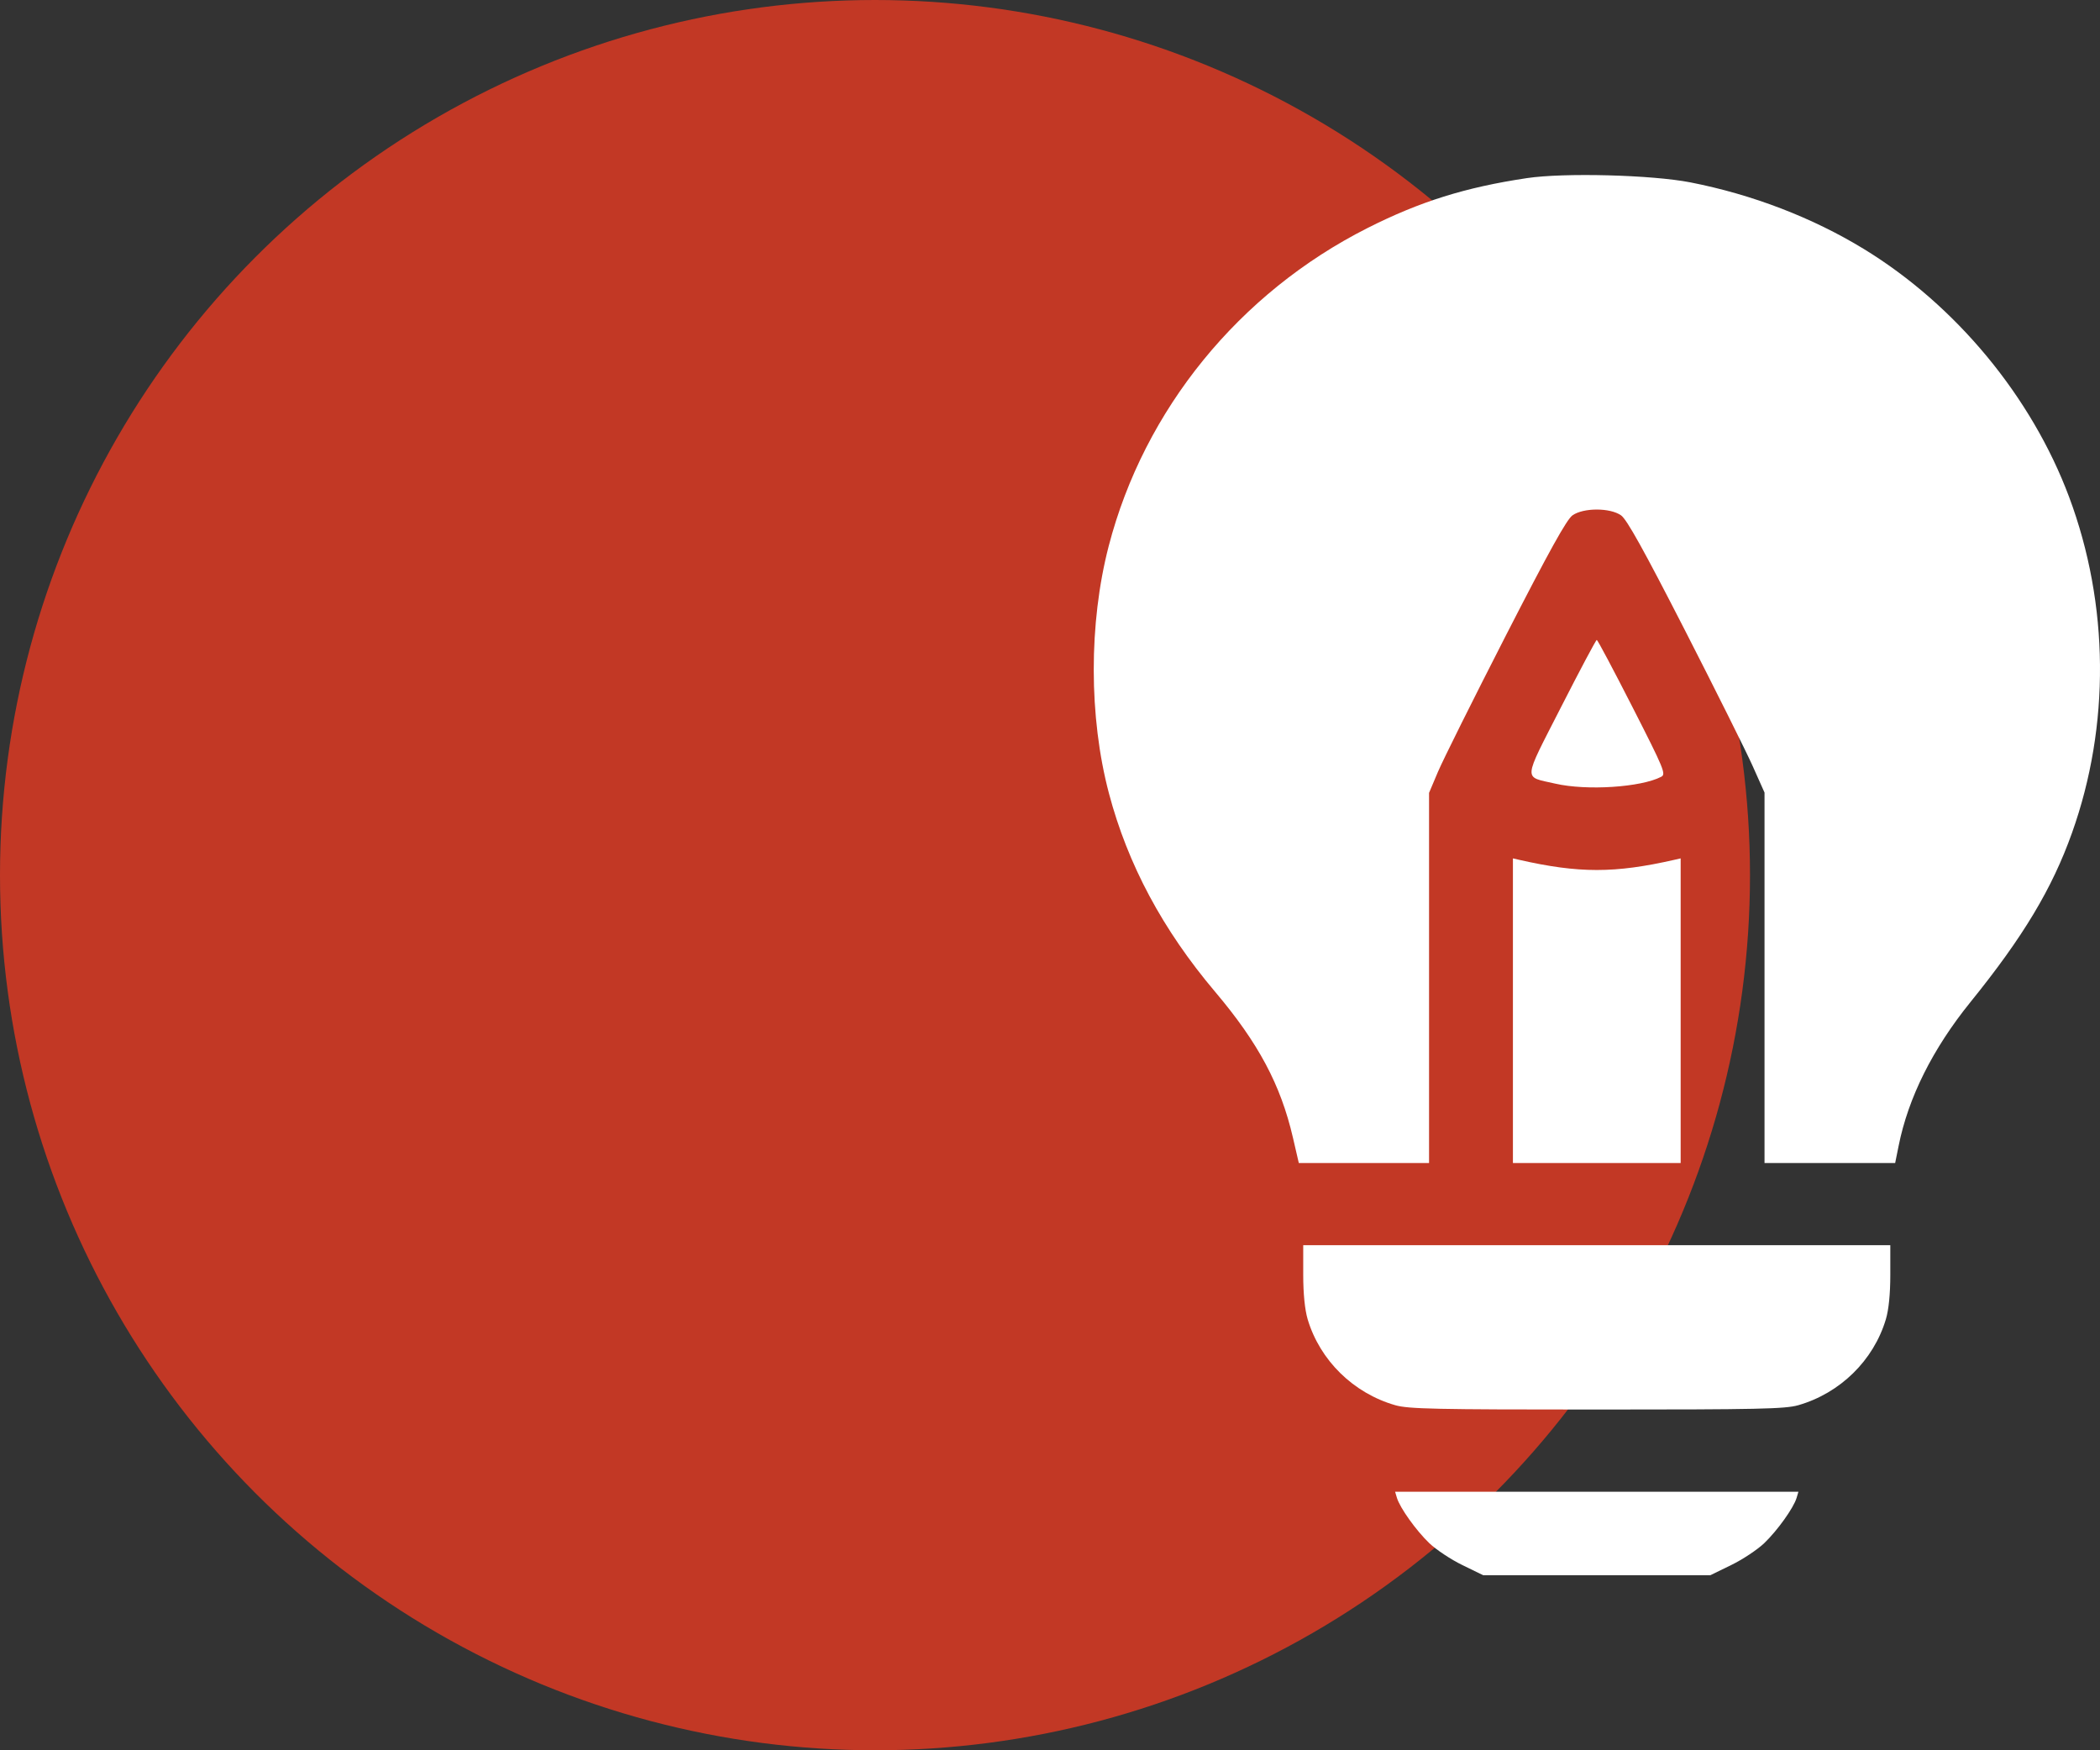
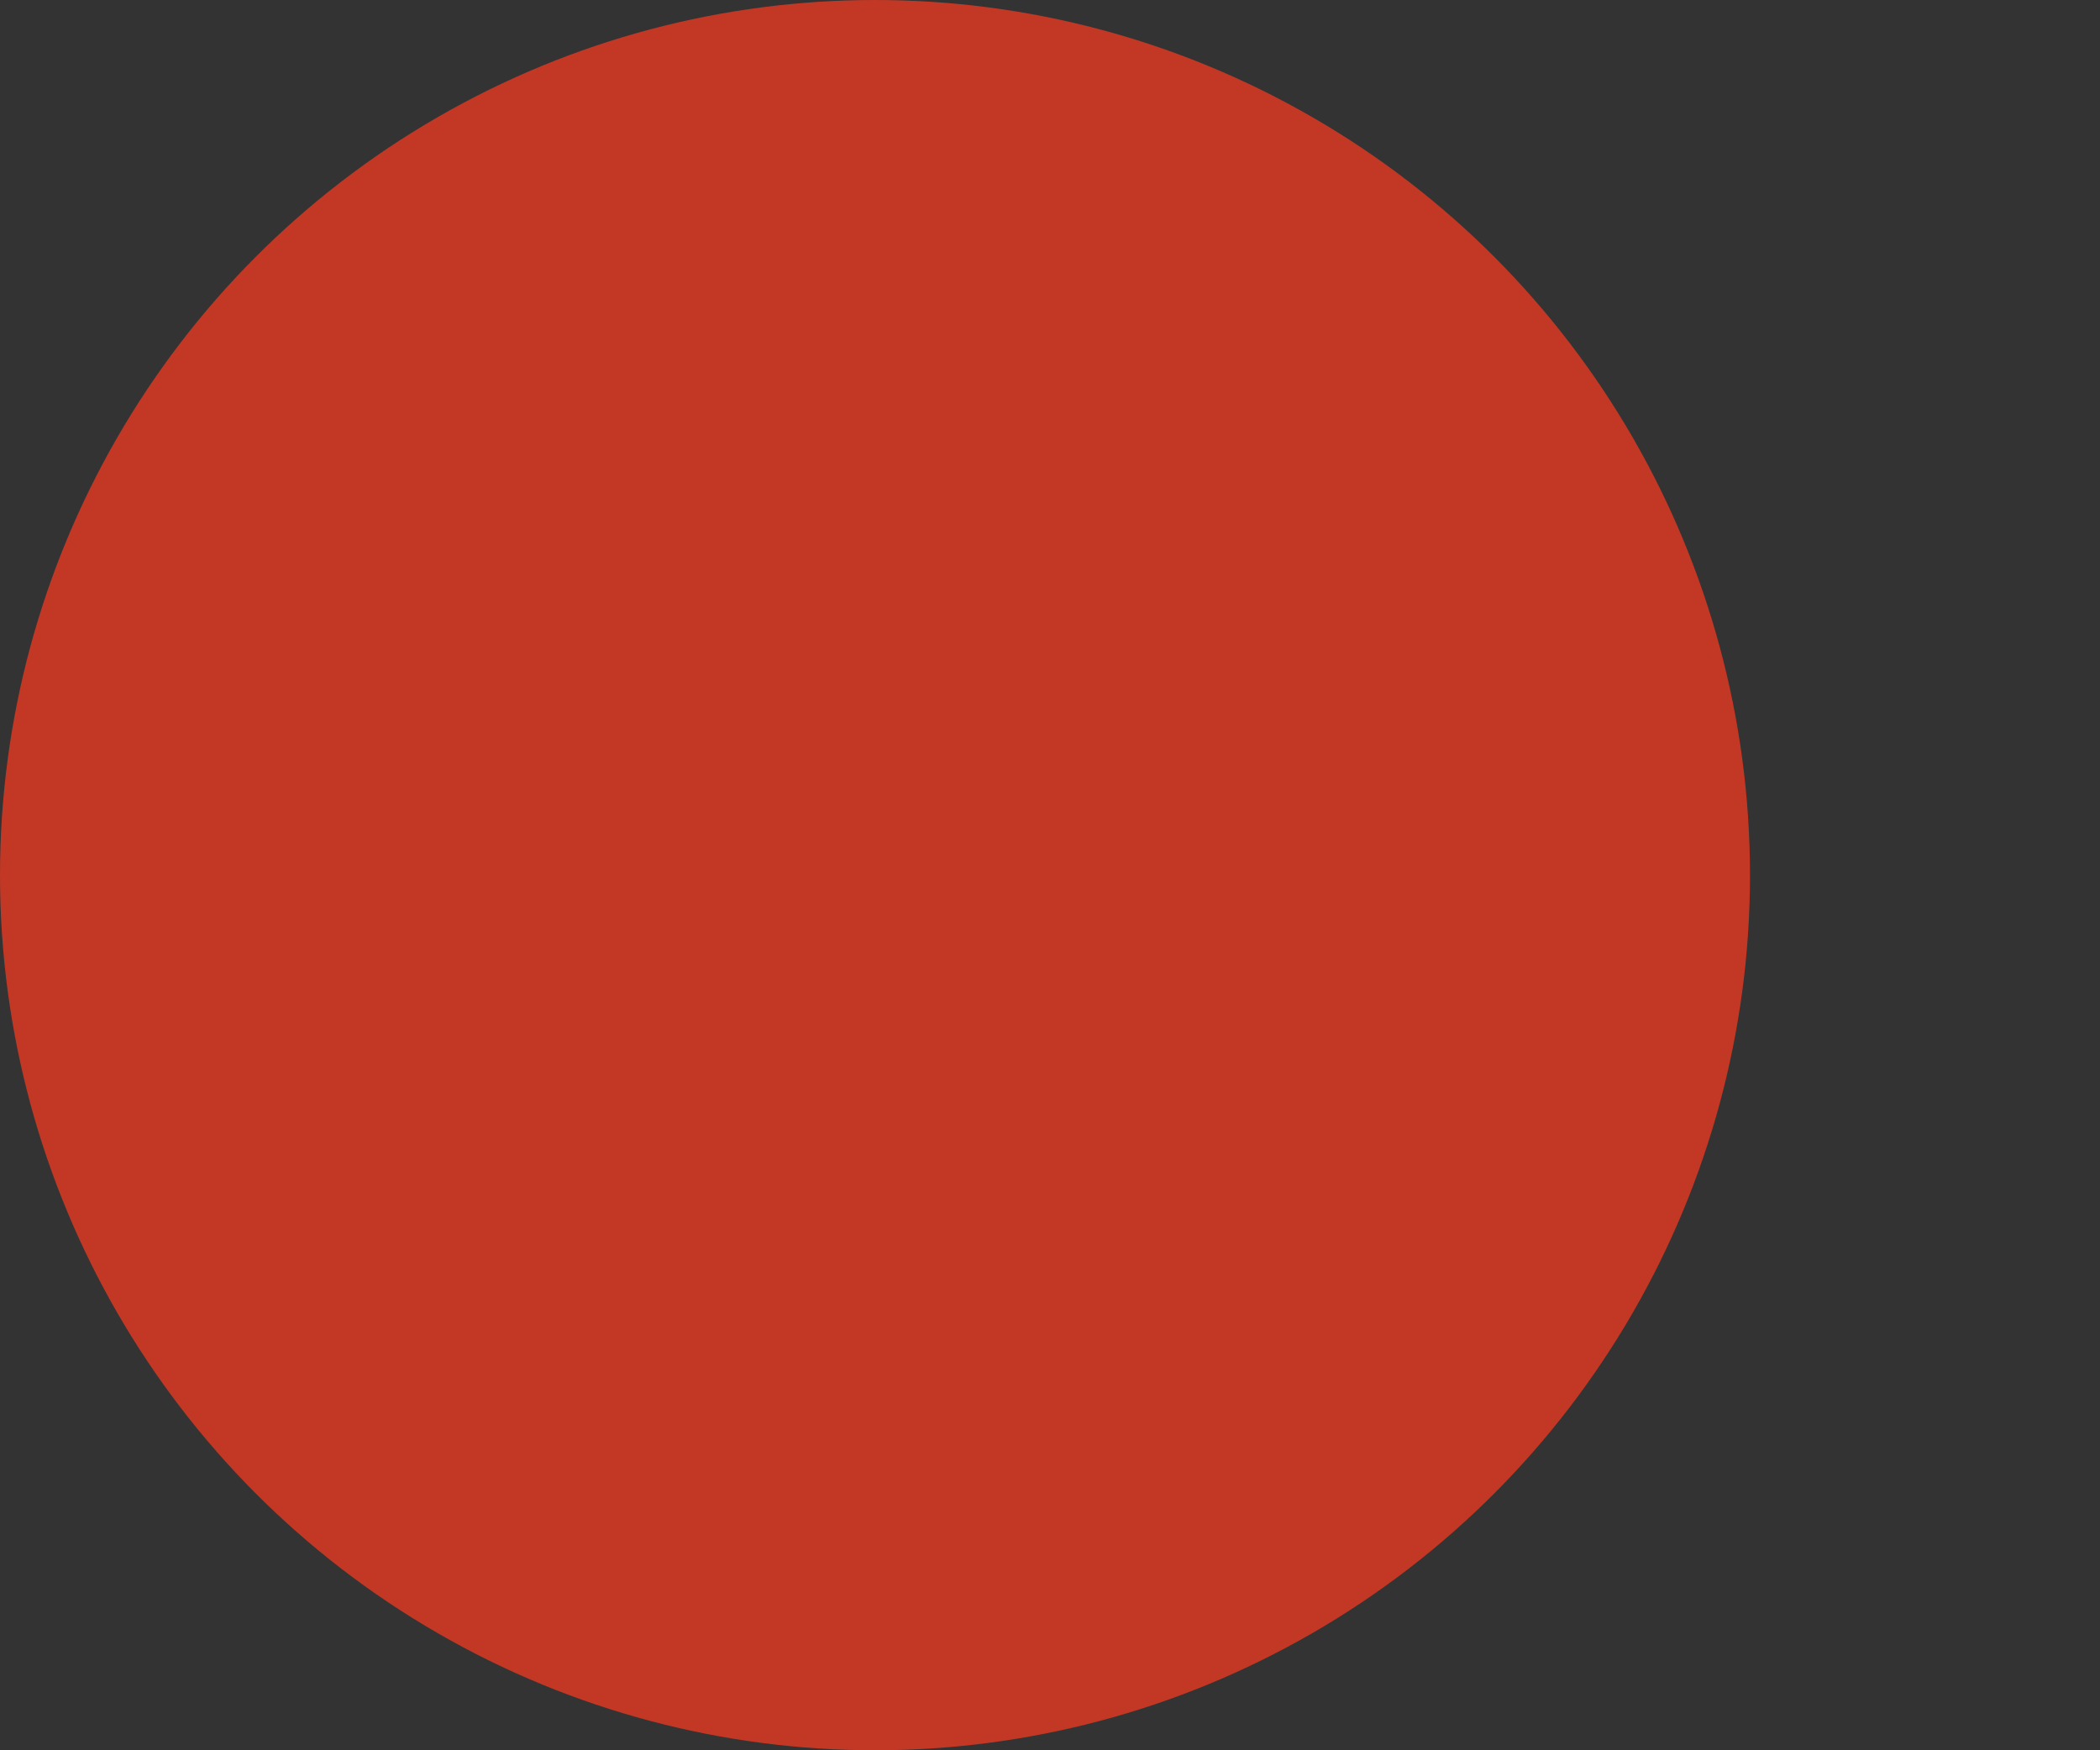
<svg xmlns="http://www.w3.org/2000/svg" width="48" height="40" viewBox="0 0 48 40" fill="none">
  <rect x="0" y="0" width="48" height="40" fill="#333333" stroke="none" />
  <circle cx="20" cy="20" r="20" fill="#C23825" />
-   <path fill-rule="evenodd" clip-rule="evenodd" d="M34.898 4.071C33.494 4.281 32.456 4.606 31.258 5.211C28.323 6.693 26.152 9.36 25.342 12.479C24.884 14.244 24.886 16.385 25.347 18.13C25.777 19.756 26.576 21.249 27.775 22.667C28.762 23.834 29.272 24.788 29.552 25.996L29.687 26.579H31.175H32.664V22.35V18.12L32.867 17.64C32.979 17.375 33.676 15.977 34.416 14.531C35.409 12.594 35.81 11.87 35.943 11.777C36.194 11.601 36.8 11.601 37.052 11.777C37.185 11.87 37.57 12.563 38.514 14.406C39.218 15.782 39.916 17.18 40.063 17.511L40.332 18.113V22.346V26.579H41.825H43.318L43.397 26.188C43.617 25.086 44.175 23.969 45.039 22.901C46.243 21.413 46.905 20.31 47.359 19.037C48.236 16.582 48.212 13.815 47.294 11.358C46.437 9.066 44.706 6.975 42.6 5.689C41.425 4.972 40.053 4.445 38.638 4.168C37.757 3.996 35.748 3.943 34.898 4.071ZM35.683 16.156C34.798 17.892 34.81 17.738 35.55 17.909C36.267 18.074 37.51 17.993 37.971 17.752C38.084 17.692 38.038 17.58 37.312 16.156C36.882 15.313 36.516 14.624 36.498 14.624C36.479 14.624 36.113 15.313 35.683 16.156ZM34.581 23.098V26.579H36.498H38.415V23.098V19.617L38.271 19.65C36.908 19.96 36.087 19.96 34.724 19.65L34.581 19.617V23.098ZM29.788 29.134C29.788 29.57 29.825 29.933 29.89 30.152C30.171 31.091 30.936 31.84 31.892 32.114C32.194 32.2 32.799 32.213 36.498 32.213C40.196 32.213 40.801 32.2 41.103 32.114C42.059 31.84 42.824 31.091 43.105 30.152C43.171 29.933 43.207 29.57 43.207 29.134V28.457H36.498H29.788V29.134ZM31.93 34.232C32 34.462 32.369 34.979 32.67 35.267C32.825 35.415 33.165 35.641 33.427 35.768L33.903 36H36.498H39.092L39.568 35.768C39.83 35.641 40.17 35.415 40.325 35.267C40.626 34.979 40.996 34.462 41.065 34.232L41.107 34.091H36.498H31.888L31.93 34.232Z" fill="white" />
</svg>